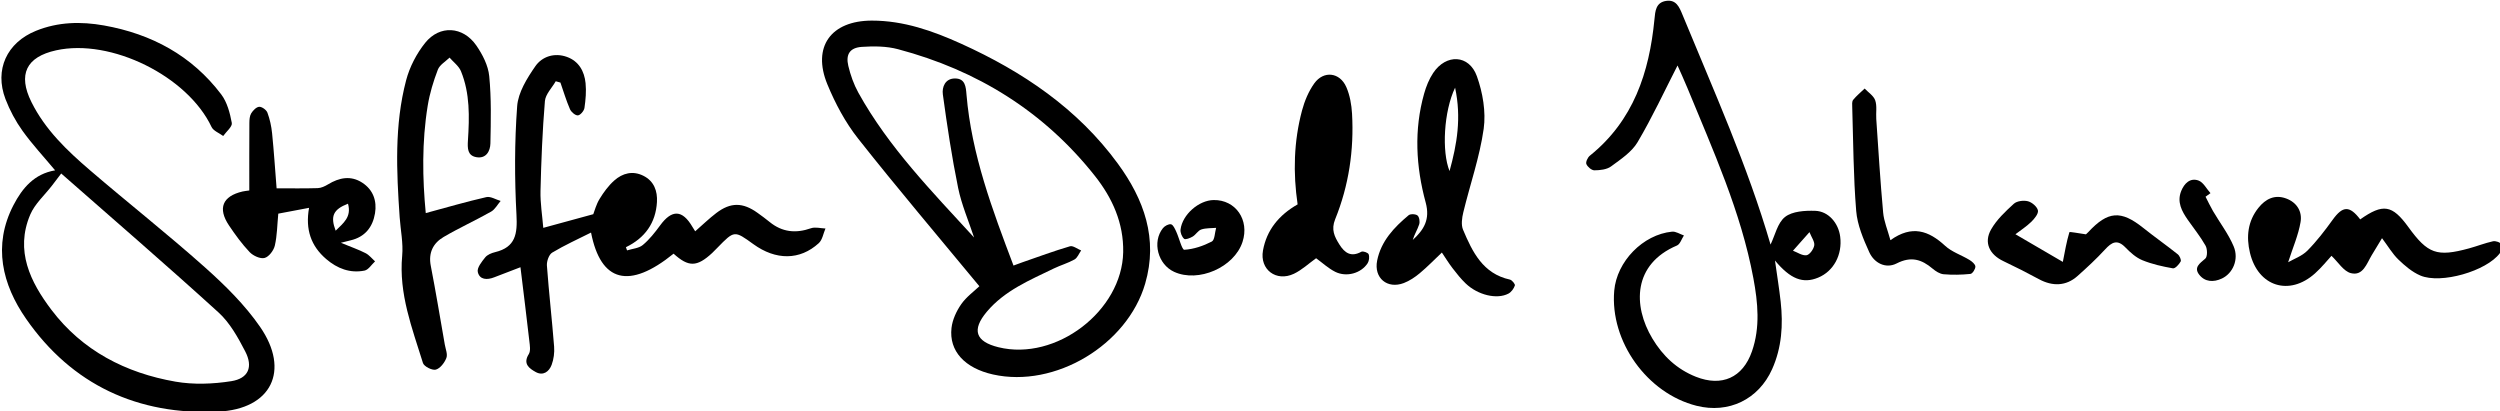
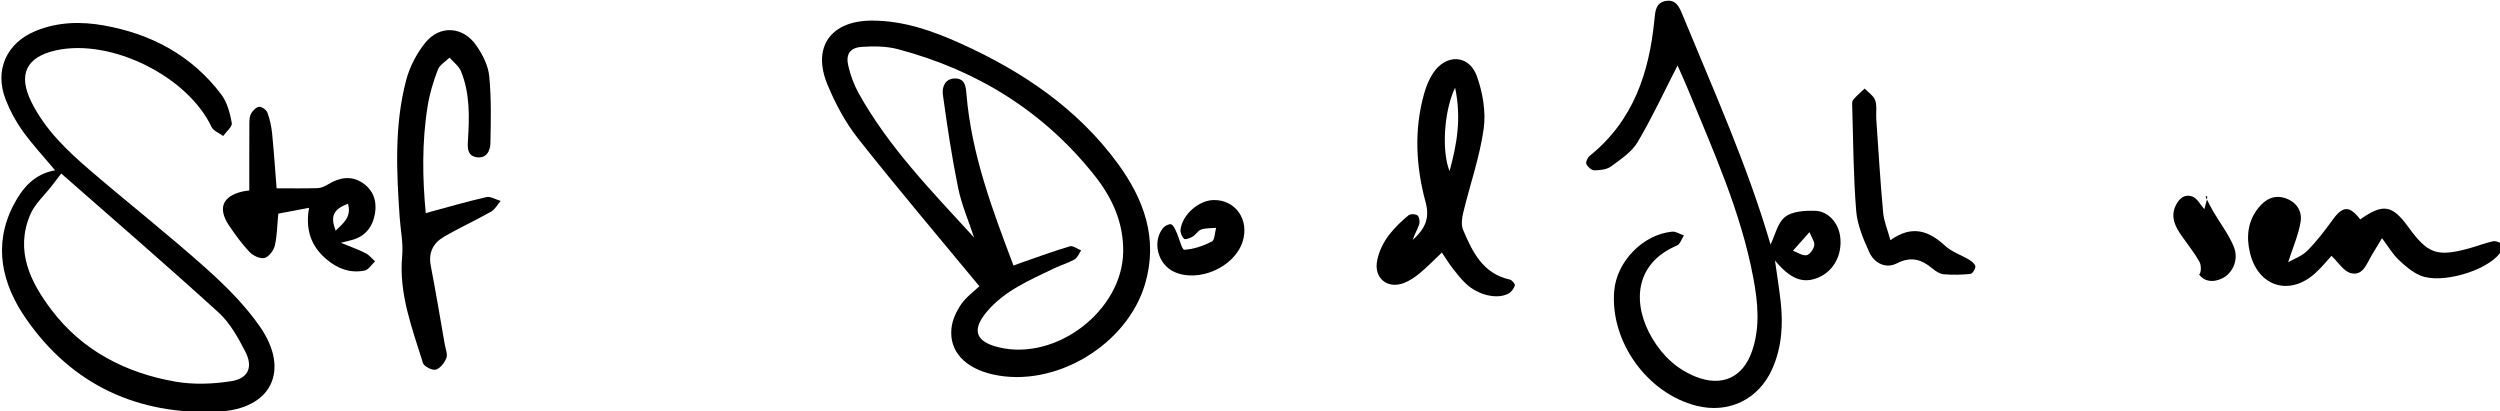
<svg xmlns="http://www.w3.org/2000/svg" version="1.1" id="Layer_1" x="0px" y="0px" viewBox="0 0 992.53 163.18" style="enable-background:new 0 0 992.53 163.18;" xml:space="preserve">
  <g>
    <g>
      <path d="M388.82,113.64c-16.43-19.9-32.64-38.98-48.15-58.63c-5.07-6.42-9.08-13.96-12.2-21.54c-6.13-14.9,1.45-25.27,17.66-25.29    c12.61-0.01,24.21,4.08,35.45,9.17c24.42,11.06,46.23,25.75,62.23,47.63c10.36,14.16,16.05,29.76,10.83,47.65    c-7.11,24.37-35.84,41.53-60.4,36.04c-11.18-2.5-17.53-9.28-16.48-18.47c0.37-3.27,1.95-6.68,3.85-9.42    C383.66,117.85,386.74,115.64,388.82,113.64z M386.72,94.29c-2.16-6.55-4.95-12.97-6.33-19.68c-2.51-12.28-4.37-24.7-6.07-37.13    c-0.39-2.86,0.88-6.33,4.82-6.33c4.11-0.01,4.32,3.36,4.57,6.42c2,23.73,10.28,45.72,18.66,67.86c1.35-0.5,2.43-0.91,3.52-1.29    c6.28-2.17,12.52-4.49,18.89-6.36c1.21-0.36,2.95,1.06,4.45,1.65c-0.86,1.22-1.46,2.91-2.63,3.58c-2.59,1.46-5.53,2.28-8.22,3.58    c-9.56,4.64-19.5,8.74-26.59,17.16c-6.08,7.22-4.54,11.86,4.61,14.11c22.84,5.62,49.09-14.42,49.52-37.76    c0.22-11.54-4.32-21.51-11.19-30.2C414.48,44.28,388,27.88,356.51,19.53c-4.55-1.21-9.58-1.24-14.33-0.92    c-4.75,0.31-6.49,2.94-5.39,7.55c0.87,3.66,2.17,7.35,3.99,10.64C352.8,58.48,370.05,76.08,386.72,94.29z" />
      <path d="M21.88,67.63c-4.53-5.43-9.07-10.3-12.92-15.66c-2.77-3.86-5.09-8.2-6.79-12.64C-2.27,27.67,2.7,16.91,14.31,12.22    c8.76-3.54,17.84-3.74,26.99-2.11c18.88,3.37,34.84,11.95,46.52,27.35c2.36,3.11,3.48,7.42,4.21,11.36    c0.27,1.46-2.2,3.43-3.42,5.17c-1.58-1.18-3.89-2.02-4.63-3.59c-9.5-20.14-39.92-35.24-61.71-30.42    c-11.87,2.62-15.23,9.58-9.8,20.52c5.43,10.95,14.11,19.24,23.2,27.04c15.12,12.98,30.8,25.32,45.67,38.58    c8,7.13,15.85,14.87,21.9,23.62c12.03,17.4,4.53,32.69-16.63,33.68c-31.83,1.49-58.07-10.62-76.28-36.89    C0.94,113.01-2.97,97.5,5.35,81.44C8.88,74.64,13.62,69.02,21.88,67.63z M24.3,68.88c-1.44,1.89-2.53,3.34-3.64,4.78    c-2.95,3.84-6.85,7.27-8.67,11.58c-6.06,14.32,0.06,26.72,8.43,37.77c12.26,16.2,29.48,25.07,49.25,28.51    c7.18,1.25,14.91,0.95,22.15-0.19c6.82-1.07,8.74-5.65,5.53-11.83c-2.86-5.52-6.08-11.34-10.59-15.45    C66.16,105.31,45.06,87.12,24.3,68.88z" />
      <path d="M666,26c-5.15,10.06-10,20.54-15.86,30.44c-2.32,3.93-6.69,6.8-10.53,9.63c-1.7,1.25-4.37,1.53-6.61,1.55    c-1.11,0.01-2.71-1.35-3.19-2.48c-0.34-0.79,0.51-2.63,1.37-3.32c17.34-13.94,23.61-33.04,25.66-54.15c0.31-3.2,0.5-6.64,4.56-7.3    c4.06-0.66,5.33,2.47,6.57,5.49c12.42,30.19,25.86,60,34.96,91.24c1.79-3.67,2.76-8.62,5.77-10.98c2.89-2.26,7.92-2.55,11.97-2.42    c5.28,0.17,9.22,4.88,9.91,10.25c0.92,7.2-2.6,13.74-8.76,16.28c-6,2.47-10.97,0.62-17.13-6.8c0.82,5.85,1.67,11.08,2.26,16.33    c1.02,9.19,0.45,18.24-3.4,26.82c-5.39,12.02-17.26,17.73-30.01,14.52c-19.63-4.94-34.4-25.59-32.67-45.68    c1-11.59,11.36-22.3,22.96-23.45c1.5-0.15,3.14,0.98,4.71,1.51c-0.91,1.37-1.51,3.46-2.77,3.99    c-17.39,7.37-17.63,23.81-9.74,36.95c4.13,6.88,9.7,12.17,17.29,15.17c10.24,4.04,18.58,0.39,22.23-10.09    c3.33-9.56,2.37-19.33,0.57-29.01c-4.93-26.46-16.04-50.82-26.17-75.5C668.59,31.67,667.05,28.38,666,26z M711.83,99.54    c1.75,0.65,3.69,2.04,5.38,1.79c1.25-0.19,2.83-2.41,3.07-3.91c0.23-1.46-1.07-3.16-1.9-5.26    C715.92,94.94,714.27,96.79,711.83,99.54z" />
-       <path d="M276,91.83c2.92-2.55,5.51-5.07,8.37-7.25c5.7-4.34,10.56-4.28,16.42-0.05c1.62,1.17,3.23,2.34,4.77,3.6    c4.98,4.06,10.38,4.6,16.39,2.49c1.7-0.6,3.84,0.03,5.77,0.1c-0.86,1.97-1.21,4.5-2.66,5.82c-7.52,6.86-17.05,6.85-25.99,0.37    c-7.53-5.45-7.53-5.45-14.22,1.41c-0.7,0.71-1.38,1.44-2.11,2.12c-6.08,5.61-9.35,5.66-15.32,0.27    c-17.59,14.26-28.9,11.37-32.77-8.38c-5.17,2.6-10.48,4.99-15.42,7.96c-1.3,0.78-2.22,3.44-2.1,5.14    c0.79,10.74,2.02,21.44,2.86,32.17c0.19,2.39-0.15,5-0.98,7.24c-1.01,2.72-3.39,4.49-6.34,2.85c-2.56-1.42-5.16-3.24-2.74-7.1    c0.8-1.28,0.43-3.43,0.23-5.15c-1.08-9.53-2.28-19.05-3.53-29.35c-3.76,1.44-7.1,2.69-10.41,4c-2.84,1.13-5.82,1.02-6.53-2.11    c-0.38-1.66,1.58-4.09,2.95-5.8c0.85-1.06,2.5-1.73,3.91-2.07c8.19-1.97,8.9-7.29,8.5-14.8c-0.77-14.35-0.78-28.82,0.27-43.13    c0.4-5.48,3.92-11.12,7.21-15.87c2.7-3.9,7.62-5.5,12.57-3.71c4.7,1.7,6.91,5.71,7.38,10.4c0.33,3.25,0.03,6.61-0.44,9.85    c-0.17,1.16-1.62,2.88-2.6,2.96c-1.01,0.08-2.65-1.32-3.14-2.44c-1.49-3.43-2.56-7.04-3.8-10.59c-0.62-0.17-1.24-0.34-1.86-0.52    c-1.5,2.62-4.07,5.15-4.3,7.87c-0.99,11.84-1.46,23.74-1.75,35.62c-0.12,4.89,0.71,9.8,1.1,14.71c6.65-1.82,12.79-3.49,19.85-5.42    c0.5-1.26,1.16-3.87,2.5-6.06c1.62-2.65,3.53-5.27,5.84-7.32c3.29-2.92,7.33-3.99,11.56-1.87c4.26,2.13,5.63,6.1,5.38,10.42    c-0.48,8.29-4.75,14.27-12.32,17.93c0.15,0.42,0.3,0.84,0.45,1.27c2.11-0.67,4.67-0.82,6.24-2.13c2.63-2.19,4.84-4.99,6.88-7.78    c4.68-6.4,8.82-6.29,12.83,0.56C275.22,90.58,275.55,91.1,276,91.83z" />
      <path d="M169.03,84.6c8.15-2.2,16.04-4.51,24.05-6.34c1.69-0.39,3.78,0.97,5.68,1.52c-1.25,1.44-2.23,3.36-3.8,4.25    c-6.2,3.51-12.72,6.46-18.86,10.07c-4.14,2.44-6.08,6.25-5.08,11.41c2.02,10.4,3.74,20.85,5.57,31.29    c0.31,1.79,1.2,3.86,0.62,5.33c-0.73,1.88-2.45,4.15-4.19,4.62c-1.42,0.39-4.68-1.25-5.1-2.62c-4.3-13.87-9.65-27.52-8.25-42.58    c0.47-5.03-0.65-10.21-1-15.32c-1.25-18.23-2.13-36.5,2.57-54.37c1.39-5.27,4.14-10.57,7.55-14.83c5.76-7.19,15.01-6.61,20.3,1.01    c2.48,3.58,4.73,7.97,5.14,12.18c0.87,8.83,0.65,17.8,0.47,26.7c-0.06,3.07-1.7,6.19-5.6,5.48c-3.53-0.64-3.52-3.54-3.32-6.67    c0.59-9.28,0.84-18.63-2.77-27.45c-0.85-2.07-2.99-3.62-4.54-5.41c-1.6,1.58-3.91,2.88-4.64,4.79c-1.76,4.6-3.23,9.42-4.02,14.28    C167.45,56.39,167.72,70.91,169.03,84.6z" />
      <path d="M572.44,100.26c-2.97,2.81-5.74,5.68-8.79,8.22c-1.88,1.57-4.04,3.02-6.31,3.89c-6.56,2.51-11.97-2-10.6-8.89    c1.54-7.73,6.7-13.19,12.5-18.03c0.72-0.6,2.82-0.51,3.54,0.11c0.73,0.63,0.99,2.47,0.65,3.52c-0.68,2.1-1.92,4.03-2.55,6.18    c4.41-4.03,6.97-8.1,5.13-14.87c-3.87-14.22-4.69-28.79-0.61-43.24c0.8-2.83,1.95-5.71,3.57-8.15c5.13-7.73,14.28-7.38,17.38,1.29    c2.32,6.5,3.63,14.11,2.69,20.85c-1.58,11.2-5.41,22.08-8.09,33.15c-0.54,2.22-0.93,4.98-0.09,6.95    c3.72,8.78,7.83,17.4,18.59,19.76c0.84,0.18,2.16,1.83,1.97,2.35c-0.43,1.24-1.41,2.62-2.56,3.22    c-4.57,2.41-12.17,0.57-16.97-4.04c-1.91-1.83-3.58-3.92-5.19-6.03C575.12,104.44,573.75,102.2,572.44,100.26z M577.69,34.81    c-4.49,9.36-5.35,25.37-2.2,33.11C578.43,57.25,580.26,46.82,577.69,34.81z" />
-       <path d="M522.51,102.52c-2.89,2.06-5.6,4.64-8.82,6.17c-6.98,3.31-13.64-1.66-12.27-9.25c1.45-8.07,6.28-14.04,13.75-18.3    c-1.83-12.41-1.54-24.96,1.75-37.27c1.01-3.77,2.61-7.61,4.86-10.76c3.71-5.18,10.15-4.43,12.72,1.45    c1.42,3.25,2.08,7.01,2.28,10.59c0.81,14.42-1.27,28.5-6.7,41.89c-1.69,4.17-0.25,6.94,1.7,10.06c2.11,3.36,4.64,5.08,8.7,2.84    c0.64-0.35,2.63,0.35,2.88,0.99c0.39,1.01,0.21,2.63-0.39,3.57c-2.58,3.99-8.37,5.65-12.86,3.42    C527.35,106.54,525.02,104.34,522.51,102.52z" />
      <path d="M908.42,104.11c2.28-1.32,5.48-2.43,7.62-4.58c3.71-3.74,6.96-7.99,10.05-12.27c4.01-5.56,6.7-5.72,10.94-0.16    c9.06-6.38,12.7-5.81,19.11,3.03c7.72,10.65,11.33,11.95,24.06,8.49c3.2-0.87,6.31-2.11,9.54-2.83c1.02-0.23,2.86,0.39,3.3,1.19    c0.47,0.84,0.1,2.64-0.56,3.53c-5.26,7.1-23.41,12.38-31.59,8.87c-3.23-1.39-6.13-3.86-8.7-6.34c-2.35-2.27-4.04-5.21-6.5-8.48    c-1.5,2.48-2.8,4.63-4.1,6.78c-2,3.34-3.44,8.33-8.27,7.1c-2.9-0.74-5.05-4.39-7.69-6.88c-1.61,1.74-3.87,4.59-6.55,6.99    c-10.22,9.15-22.6,5.2-25.81-8.16c-1.55-6.43-0.88-12.59,3.37-17.89c2.77-3.46,6.4-5.39,10.97-3.71c4.33,1.59,6.47,5.25,5.74,9.4    C912.48,93.32,910.31,98.24,908.42,104.11z" />
      <path d="M135.33,96.39c4.18,1.72,7.11,2.73,9.83,4.13c1.43,0.73,2.51,2.15,3.74,3.25c-1.39,1.27-2.61,3.34-4.18,3.66    c-5.73,1.14-10.81-0.81-15.2-4.57c-6.05-5.18-8.36-11.73-6.82-20.35c-4.43,0.84-8.38,1.59-12.22,2.31    c-0.43,4.51-0.45,8.7-1.37,12.68c-0.45,1.94-2.35,4.46-4.07,4.91c-1.69,0.45-4.54-0.86-5.92-2.31c-3.07-3.23-5.73-6.9-8.22-10.61    c-4.56-6.81-2.56-11.61,5.37-13.46c0.8-0.19,1.63-0.25,2.7-0.41c0-8.97-0.03-17.88,0.03-26.8c0.01-1.3,0.1-2.79,0.74-3.84    c0.7-1.14,2.05-2.53,3.18-2.58c1.09-0.05,2.85,1.24,3.25,2.34c0.97,2.6,1.57,5.4,1.85,8.17c0.73,7.22,1.2,14.47,1.79,21.85    c5.7,0,11.01,0.1,16.32-0.07c1.38-0.04,2.86-0.74,4.08-1.48c4.46-2.71,9.07-3.64,13.62-0.67c4.31,2.81,5.87,7.2,5.05,12.15    c-0.92,5.5-3.98,9.39-9.71,10.73C138.41,95.58,137.66,95.79,135.33,96.39z M138.16,80.87c-5.87,2.27-7.09,4.96-4.9,10.72    C136.25,88.6,139.66,86.21,138.16,80.87z" />
-       <path d="M800.15,93c7.13,4.16,13.32,7.77,18.82,10.98c0.79-3.99,1.45-7.96,2.6-11.78c0.09-0.3,3.66,0.44,6.55,0.83    c-0.22,0.2,0.41-0.3,0.95-0.88c7.79-8.4,12.97-8.75,21.8-1.69c4.5,3.6,9.23,6.91,13.73,10.5c0.74,0.59,1.48,2.27,1.15,2.86    c-0.65,1.17-2.2,2.87-3.09,2.71c-4.11-0.72-8.27-1.65-12.11-3.22c-2.52-1.03-4.78-3.06-6.72-5.06c-3.24-3.36-5.44-2.11-8.1,0.79    c-3.44,3.74-7.19,7.21-10.99,10.59c-4.43,3.94-9.81,4.16-15.25,1.21c-4.63-2.51-9.34-4.9-14.11-7.16    c-5.5-2.6-7.87-7.33-4.91-12.56c2.2-3.88,5.68-7.16,9.04-10.22c1.22-1.11,3.89-1.44,5.6-1c1.61,0.42,3.66,2.16,3.97,3.65    c0.27,1.28-1.37,3.28-2.62,4.5C804.55,89.92,802.24,91.4,800.15,93z" />
      <path d="M750.52,95.36c8.57-6.15,15.21-3.77,21.71,2.22c2.66,2.46,6.46,3.66,9.65,5.6c1.01,0.61,2.33,1.71,2.37,2.63    c0.04,1-1.16,2.86-1.97,2.94c-3.52,0.36-7.11,0.43-10.63,0.13c-1.53-0.13-3.16-1.19-4.39-2.23c-4.38-3.7-8.56-4.99-14.28-2.06    c-4.32,2.21-8.89-0.14-10.86-4.47c-2.36-5.21-4.74-10.82-5.19-16.41c-1.12-13.67-1.14-27.44-1.57-41.16    c-0.03-0.98-0.16-2.26,0.37-2.91c1.34-1.64,3.02-3.01,4.56-4.49c1.45,1.54,3.56,2.86,4.19,4.68c0.78,2.24,0.25,4.92,0.42,7.4    c0.85,12.38,1.6,24.78,2.73,37.13C747.94,87.86,749.4,91.26,750.52,95.36z" />
      <path d="M481.81,79.42c8.77-0.15,14.34,7.92,11.48,16.64c-3.31,10.09-17.51,16.29-27.15,11.86c-6.45-2.96-8.8-11.85-4.45-17.33    c0.7-0.88,2.29-1.75,3.22-1.54c0.87,0.2,1.54,1.78,2.05,2.87c1.16,2.5,2.3,7.29,3.22,7.24c3.72-0.21,7.55-1.53,10.91-3.26    c1.2-0.61,1.19-3.56,1.73-5.44c-1.98,0.18-4.07,0.04-5.9,0.65c-1.3,0.43-2.15,2.06-3.41,2.81c-1.02,0.61-2.89,1.34-3.4,0.89    c-0.9-0.78-1.57-2.49-1.42-3.69C469.43,85.17,475.94,79.52,481.81,79.42z" />
-       <path d="M875.63,78.1c0.98,1.91,1.89,3.86,2.97,5.71c2.74,4.68,6.12,9.07,8.2,14.02c2.16,5.16-0.34,10.7-4.67,12.74    c-3.35,1.58-6.78,1.39-9.04-1.55c-2.21-2.86,0.26-4.48,2.44-6.35c0.9-0.78,0.86-3.77,0.11-5.12c-2.01-3.58-4.65-6.81-7.01-10.2    c-2.42-3.48-4.44-7.14-2.66-11.53c1.22-3.01,3.56-5.36,6.88-4.14c1.93,0.72,3.18,3.28,4.73,5.01    C876.92,77.17,876.27,77.63,875.63,78.1z" />
+       <path d="M875.63,78.1c0.98,1.91,1.89,3.86,2.97,5.71c2.74,4.68,6.12,9.07,8.2,14.02c2.16,5.16-0.34,10.7-4.67,12.74    c-3.35,1.58-6.78,1.39-9.04-1.55c0.9-0.78,0.86-3.77,0.11-5.12c-2.01-3.58-4.65-6.81-7.01-10.2    c-2.42-3.48-4.44-7.14-2.66-11.53c1.22-3.01,3.56-5.36,6.88-4.14c1.93,0.72,3.18,3.28,4.73,5.01    C876.92,77.17,876.27,77.63,875.63,78.1z" />
    </g>
  </g>
</svg>